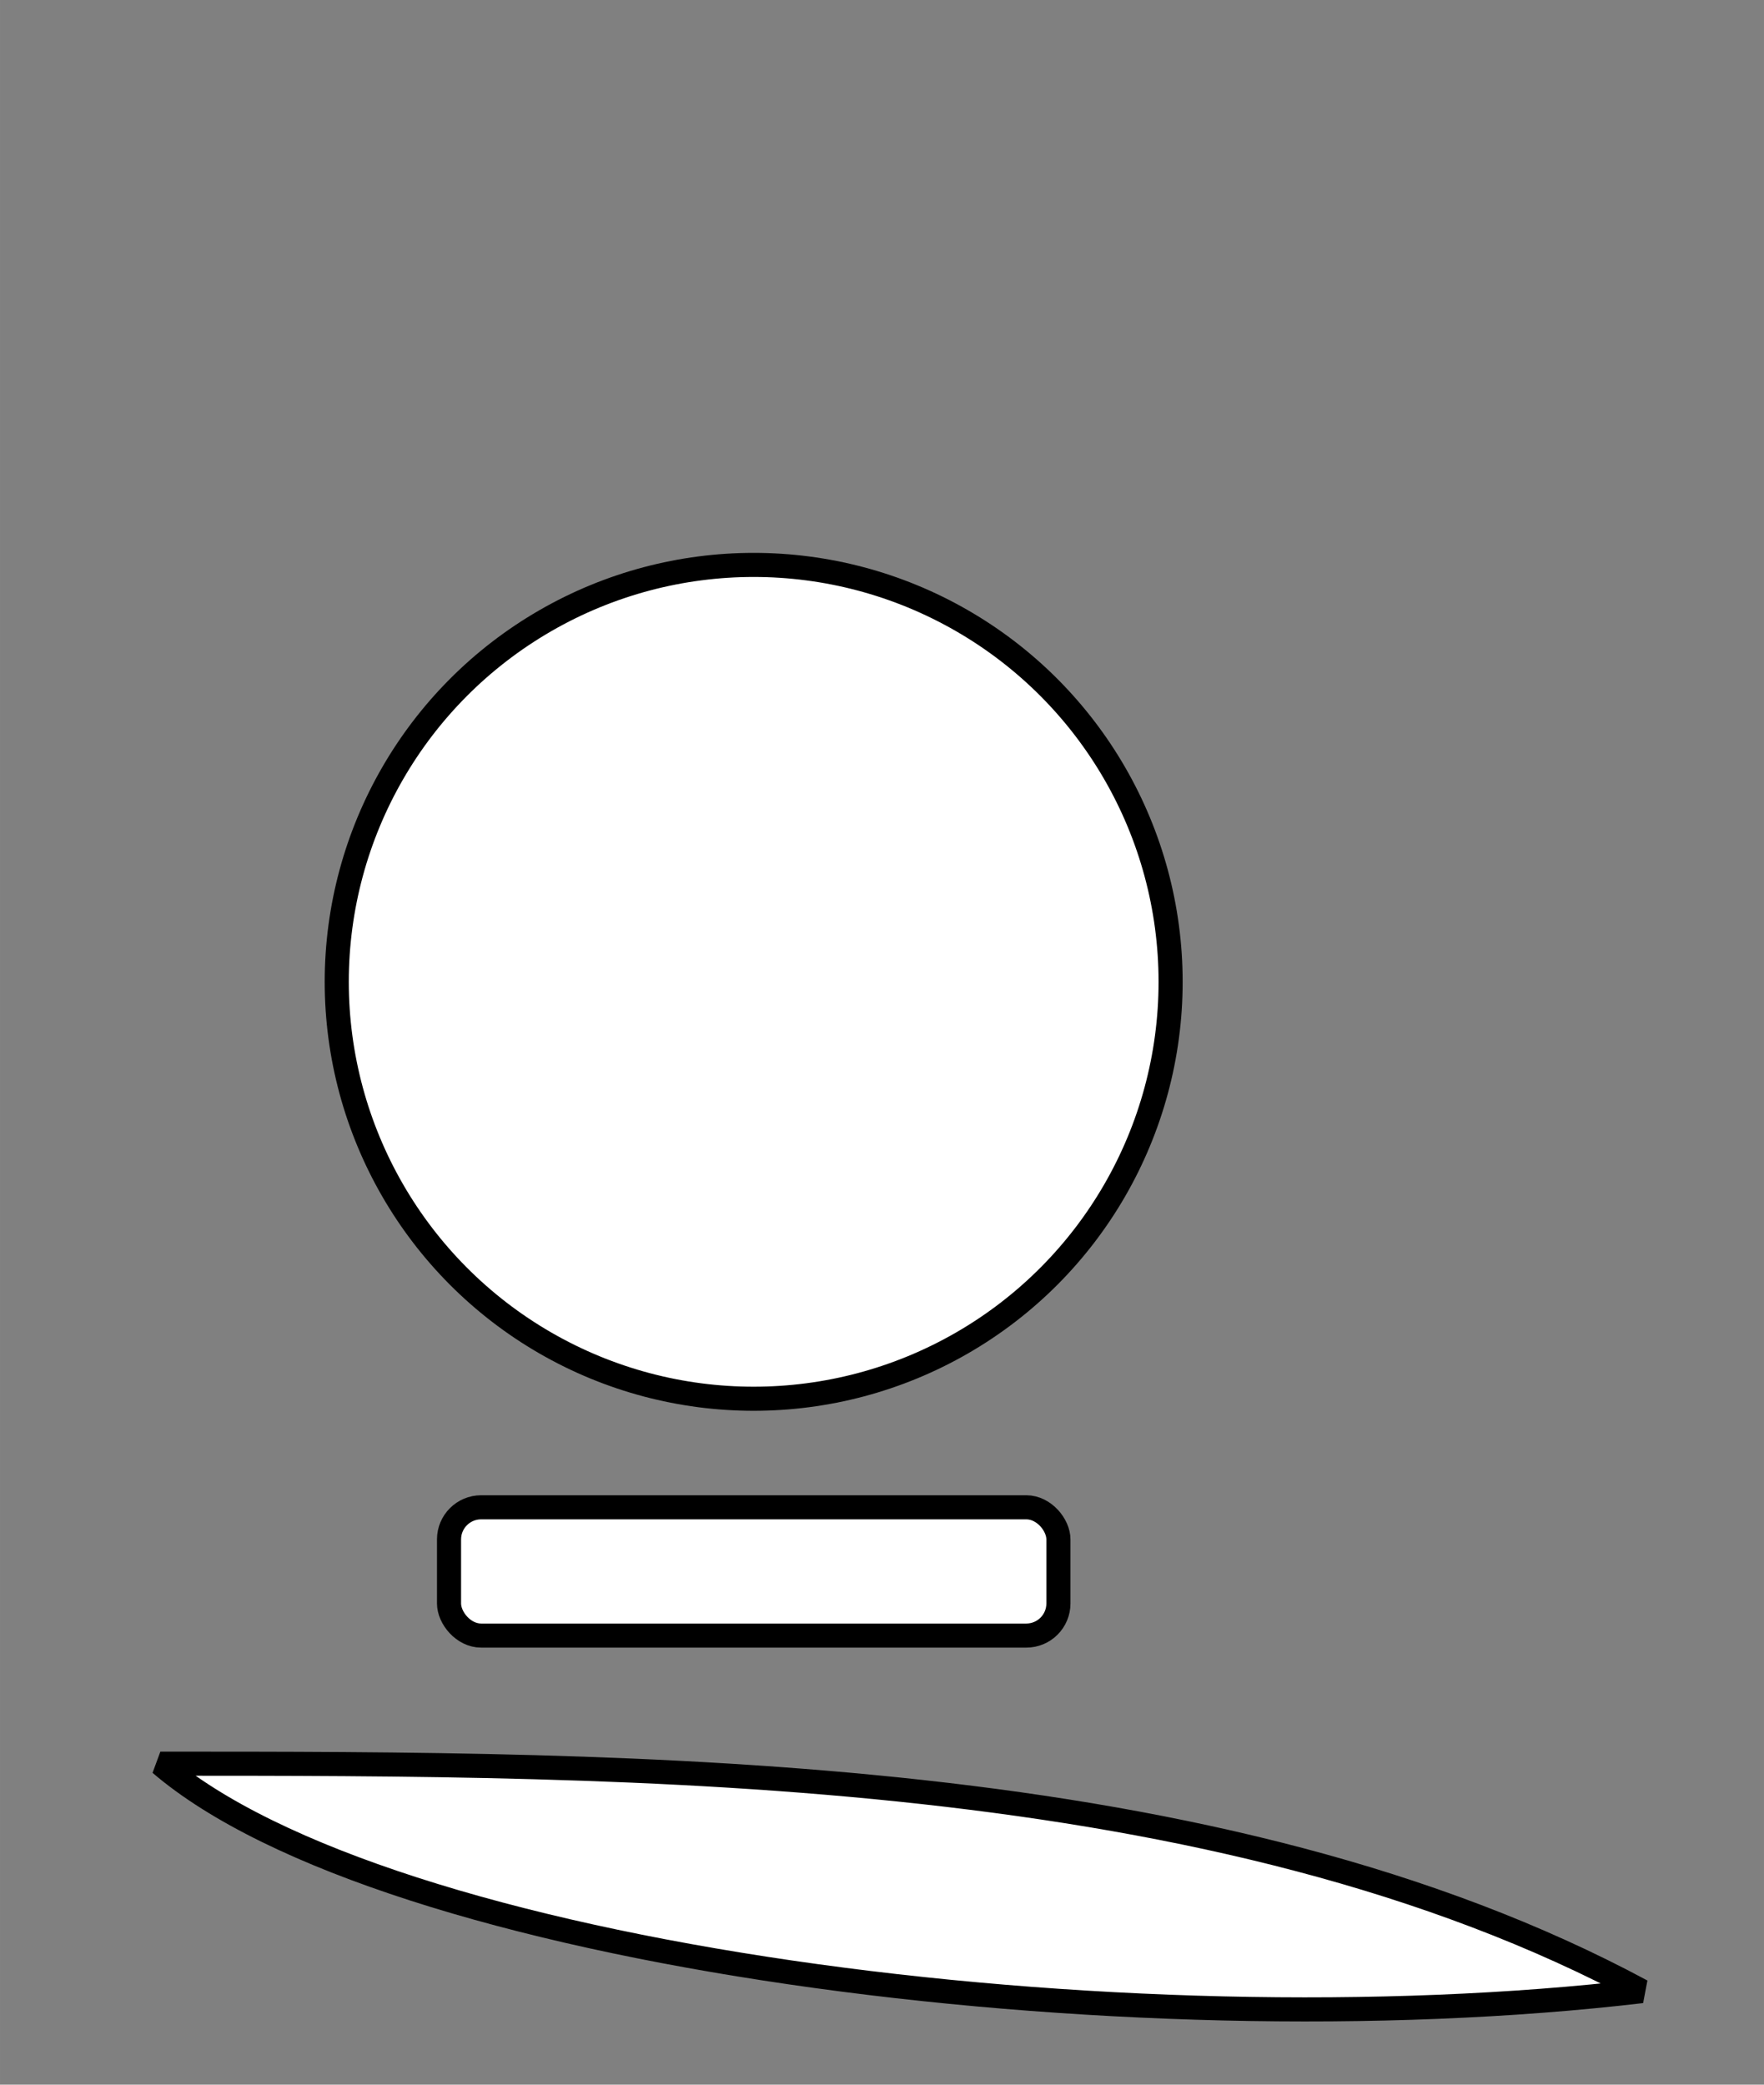
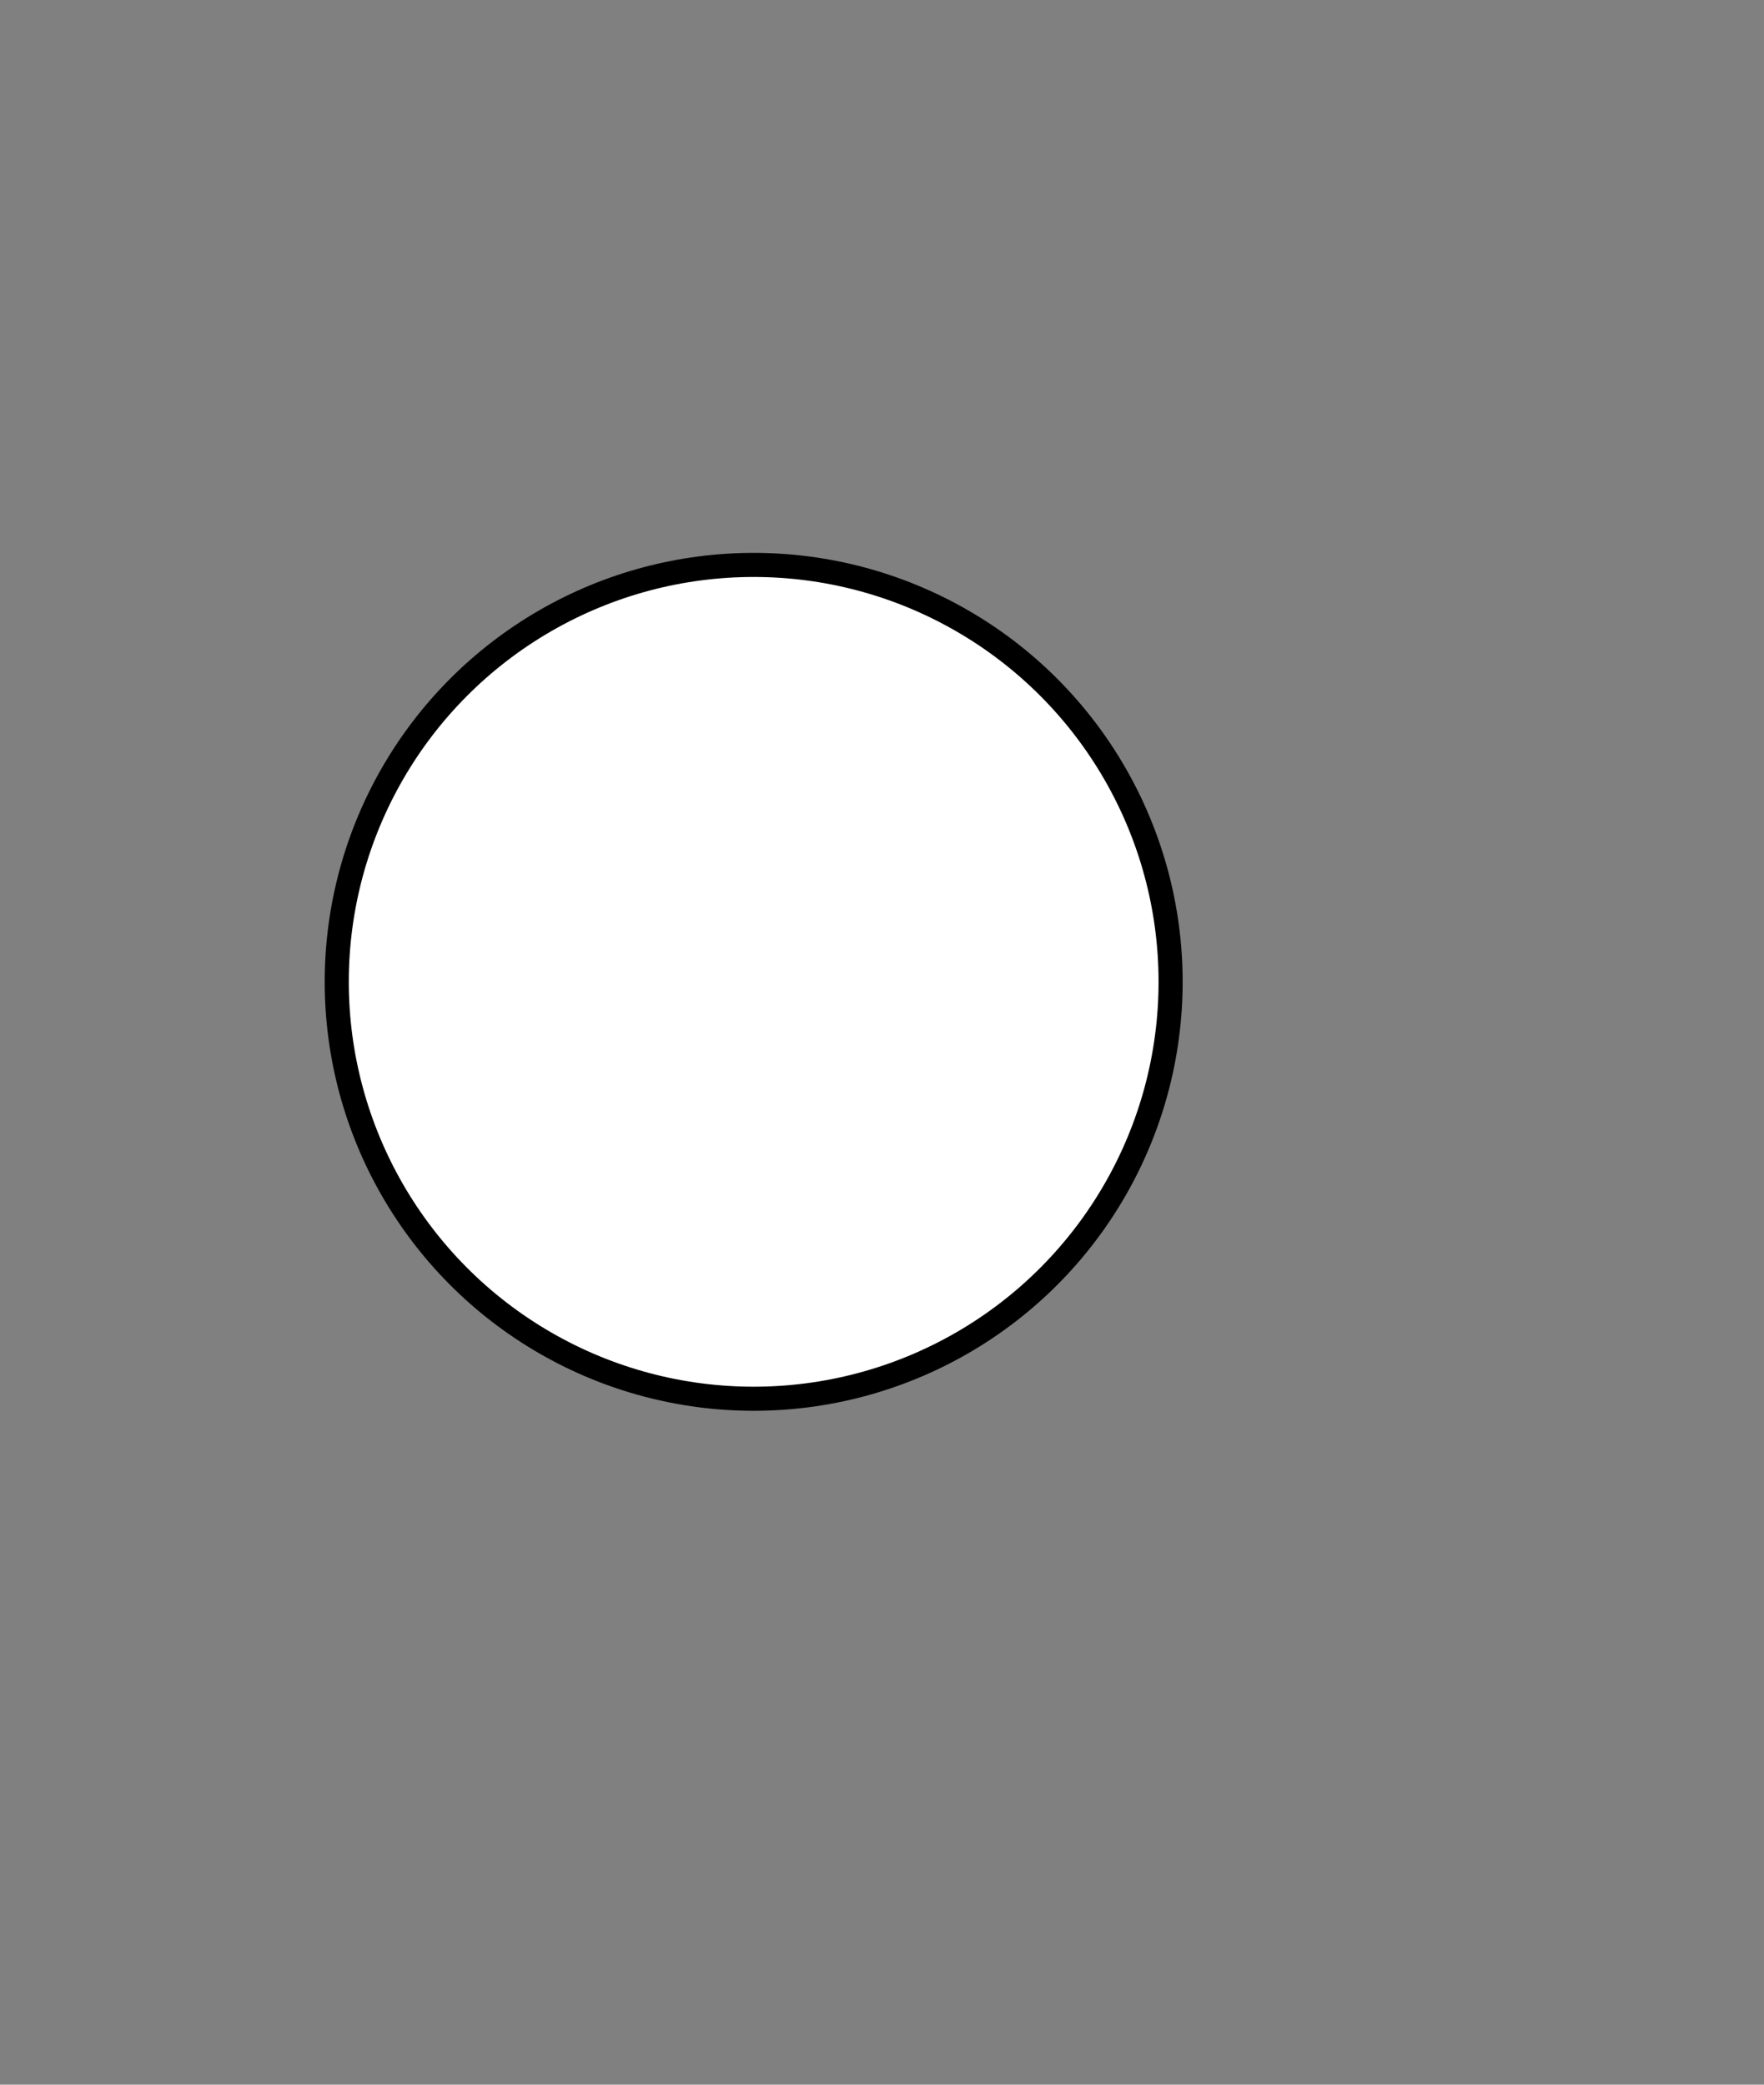
<svg xmlns="http://www.w3.org/2000/svg" width="55pt" height="65pt" version="1.1" viewBox="0 0 19.403 22.931">
  <rect x="0" y="0" width="19.403" height="22.931" fill="#808080" stroke="none" />
  <g transform="translate(0 -274.07)" fill="#fff" stroke="#000" stroke-linecap="round">
-     <path d="m1.764 293.47c5.292 0 11.642 0 16.294 2.502-5.711 0.672-13.824-0.386-16.294-2.502z" fill-rule="evenodd" stroke-linejoin="bevel" stroke-width=".265" />
-     <rect x="4.939" y="290.65" width="6.703" height="1.411" rx=".353" ry=".353" stroke-linejoin="round" stroke-width=".265" />
+     <path d="m1.764 293.47z" fill-rule="evenodd" stroke-linejoin="bevel" stroke-width=".265" />
    <circle cx="8.29" cy="284.87" r="4.586" stroke-linejoin="round" stroke-width=".265" />
  </g>
</svg>